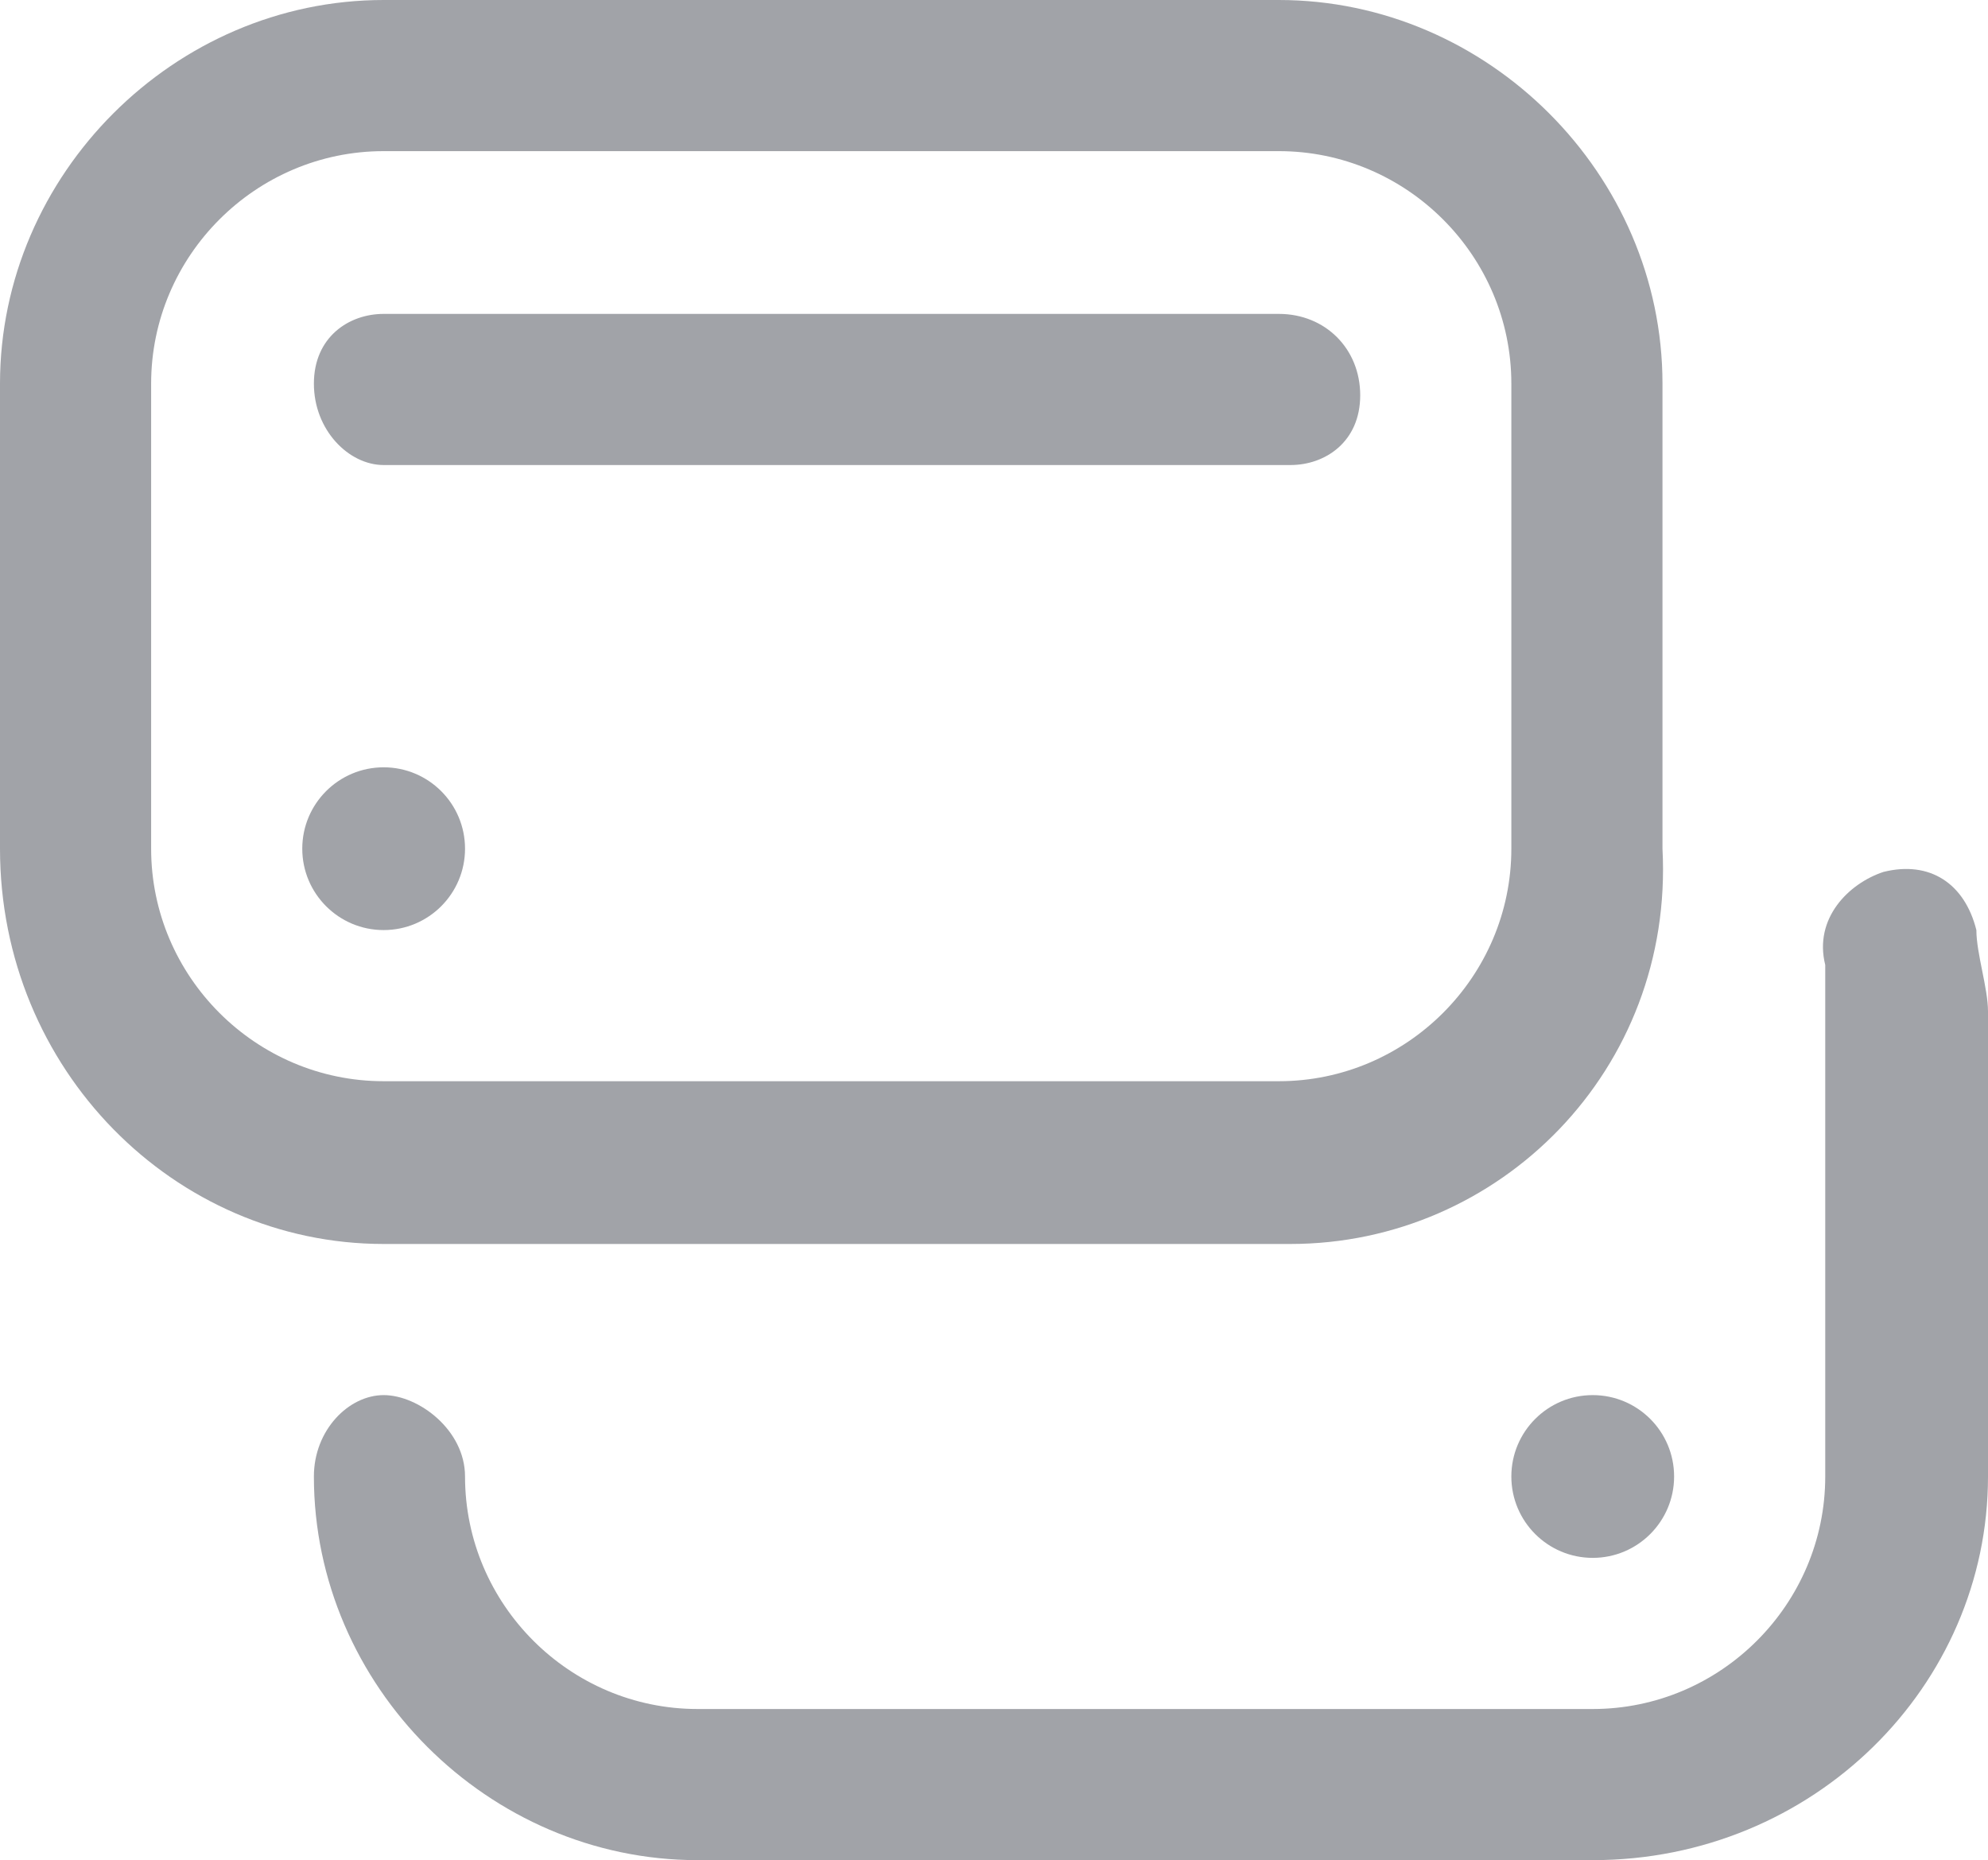
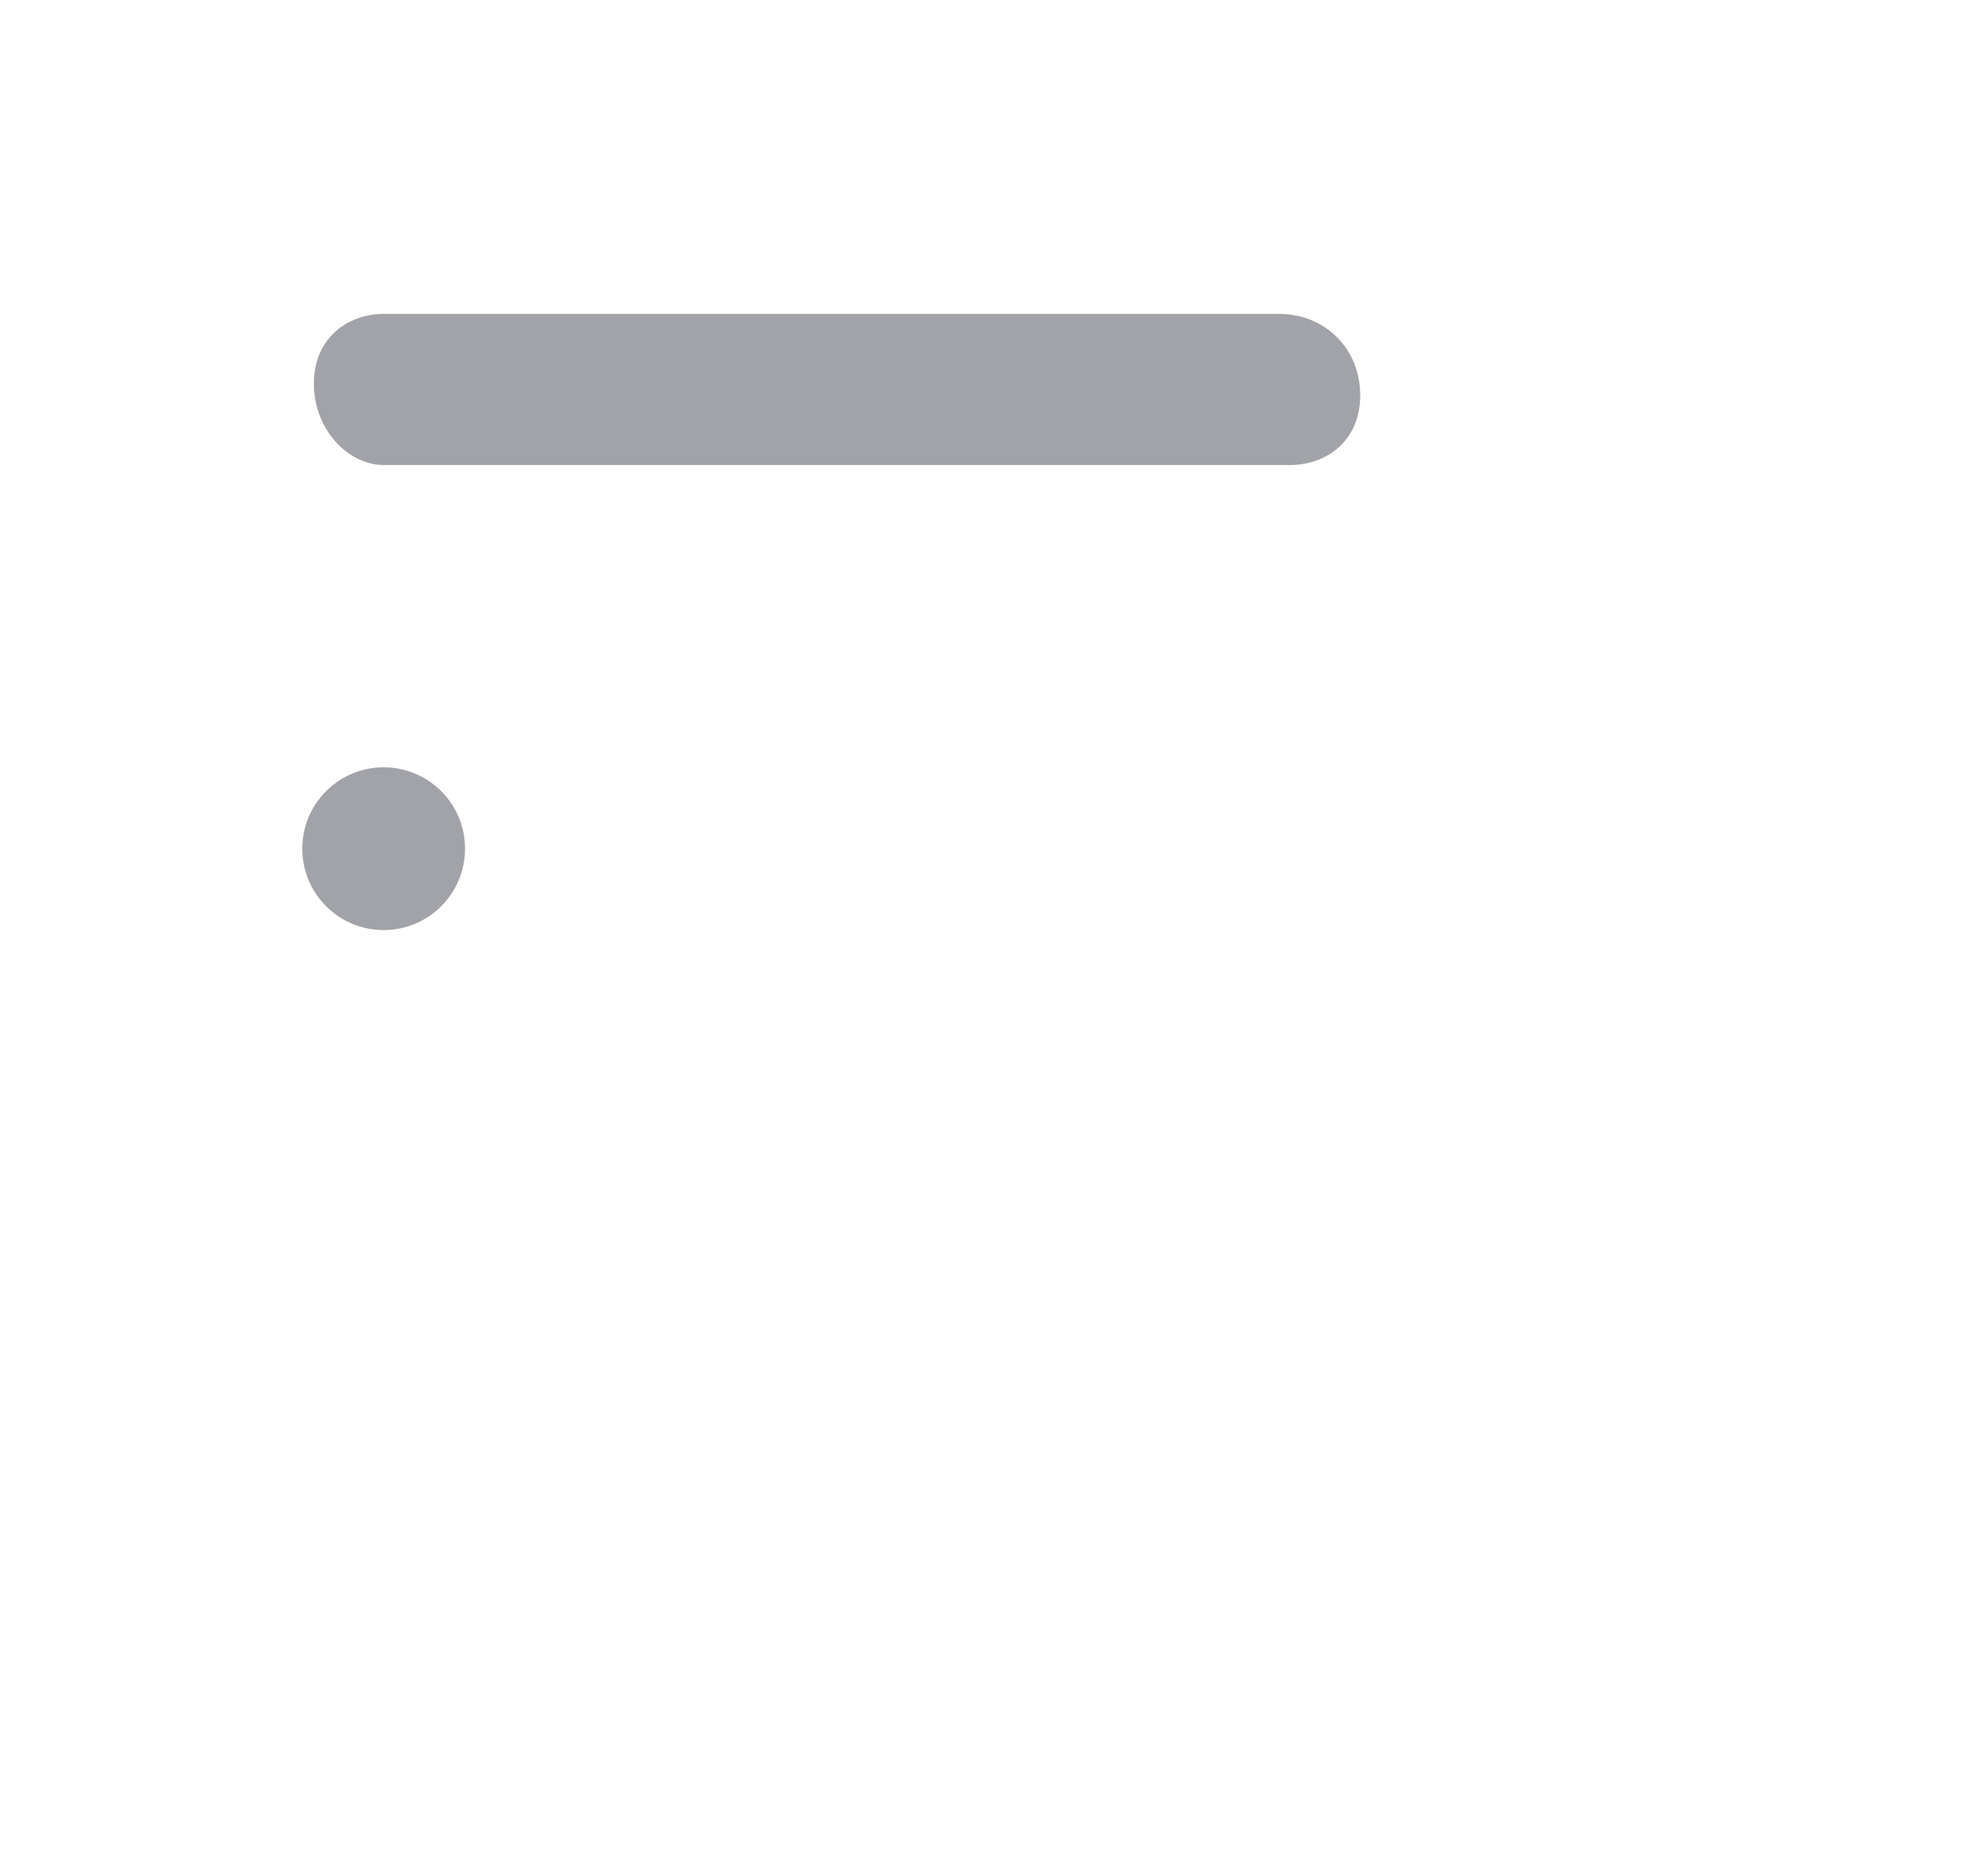
<svg xmlns="http://www.w3.org/2000/svg" id="Layer_1" x="0px" y="0px" viewBox="0 0 17.1 16" style="enable-background:new 0 0 17.1 16;" xml:space="preserve">
  <style type="text/css"> .st0{fill:#A1A3A8;} </style>
  <g>
    <g>
      <g id="Credit_Card">
        <g>
          <path class="st0" d="M11.1,4H3.3C3,4,2.7,3.7,2.7,3.3S3,2.7,3.3,2.7h7.7c0.4,0,0.7,0.3,0.7,0.7S11.4,4,11.1,4z" />
        </g>
        <g>
          <circle class="st0" cx="3.3" cy="7.3" r="0.7" />
        </g>
        <g>
-           <circle class="st0" cx="13.7" cy="12.7" r="0.7" />
-         </g>
+           </g>
        <g>
-           <path class="st0" d="M11.1,10.7H3.3C1.5,10.7,0,9.2,0,7.3v-4C0,1.5,1.5,0,3.3,0h7.7c1.8,0,3.3,1.5,3.3,3.3v4 C14.4,9.2,12.9,10.7,11.1,10.7z M3.3,1.3c-1.1,0-2,0.9-2,2v4c0,1.1,0.9,2,2,2h7.7c1.1,0,2-0.9,2-2v-4c0-1.1-0.9-2-2-2H3.3z" />
-         </g>
+           </g>
        <g>
-           <path class="st0" d="M13.7,16H6c-1.8,0-3.3-1.5-3.3-3.3C2.7,12.3,3,12,3.3,12S4,12.3,4,12.7c0,1.1,0.9,2,2,2h7.7 c1.1,0,2-0.9,2-2v-4c0-0.1,0-0.3,0-0.4c-0.1-0.4,0.2-0.7,0.5-0.8C16.6,7.4,16.9,7.6,17,8c0,0.2,0.1,0.5,0.1,0.7v4 C17.1,14.5,15.6,16,13.7,16L13.7,16z" />
-         </g>
+           </g>
      </g>
    </g>
  </g>
</svg>